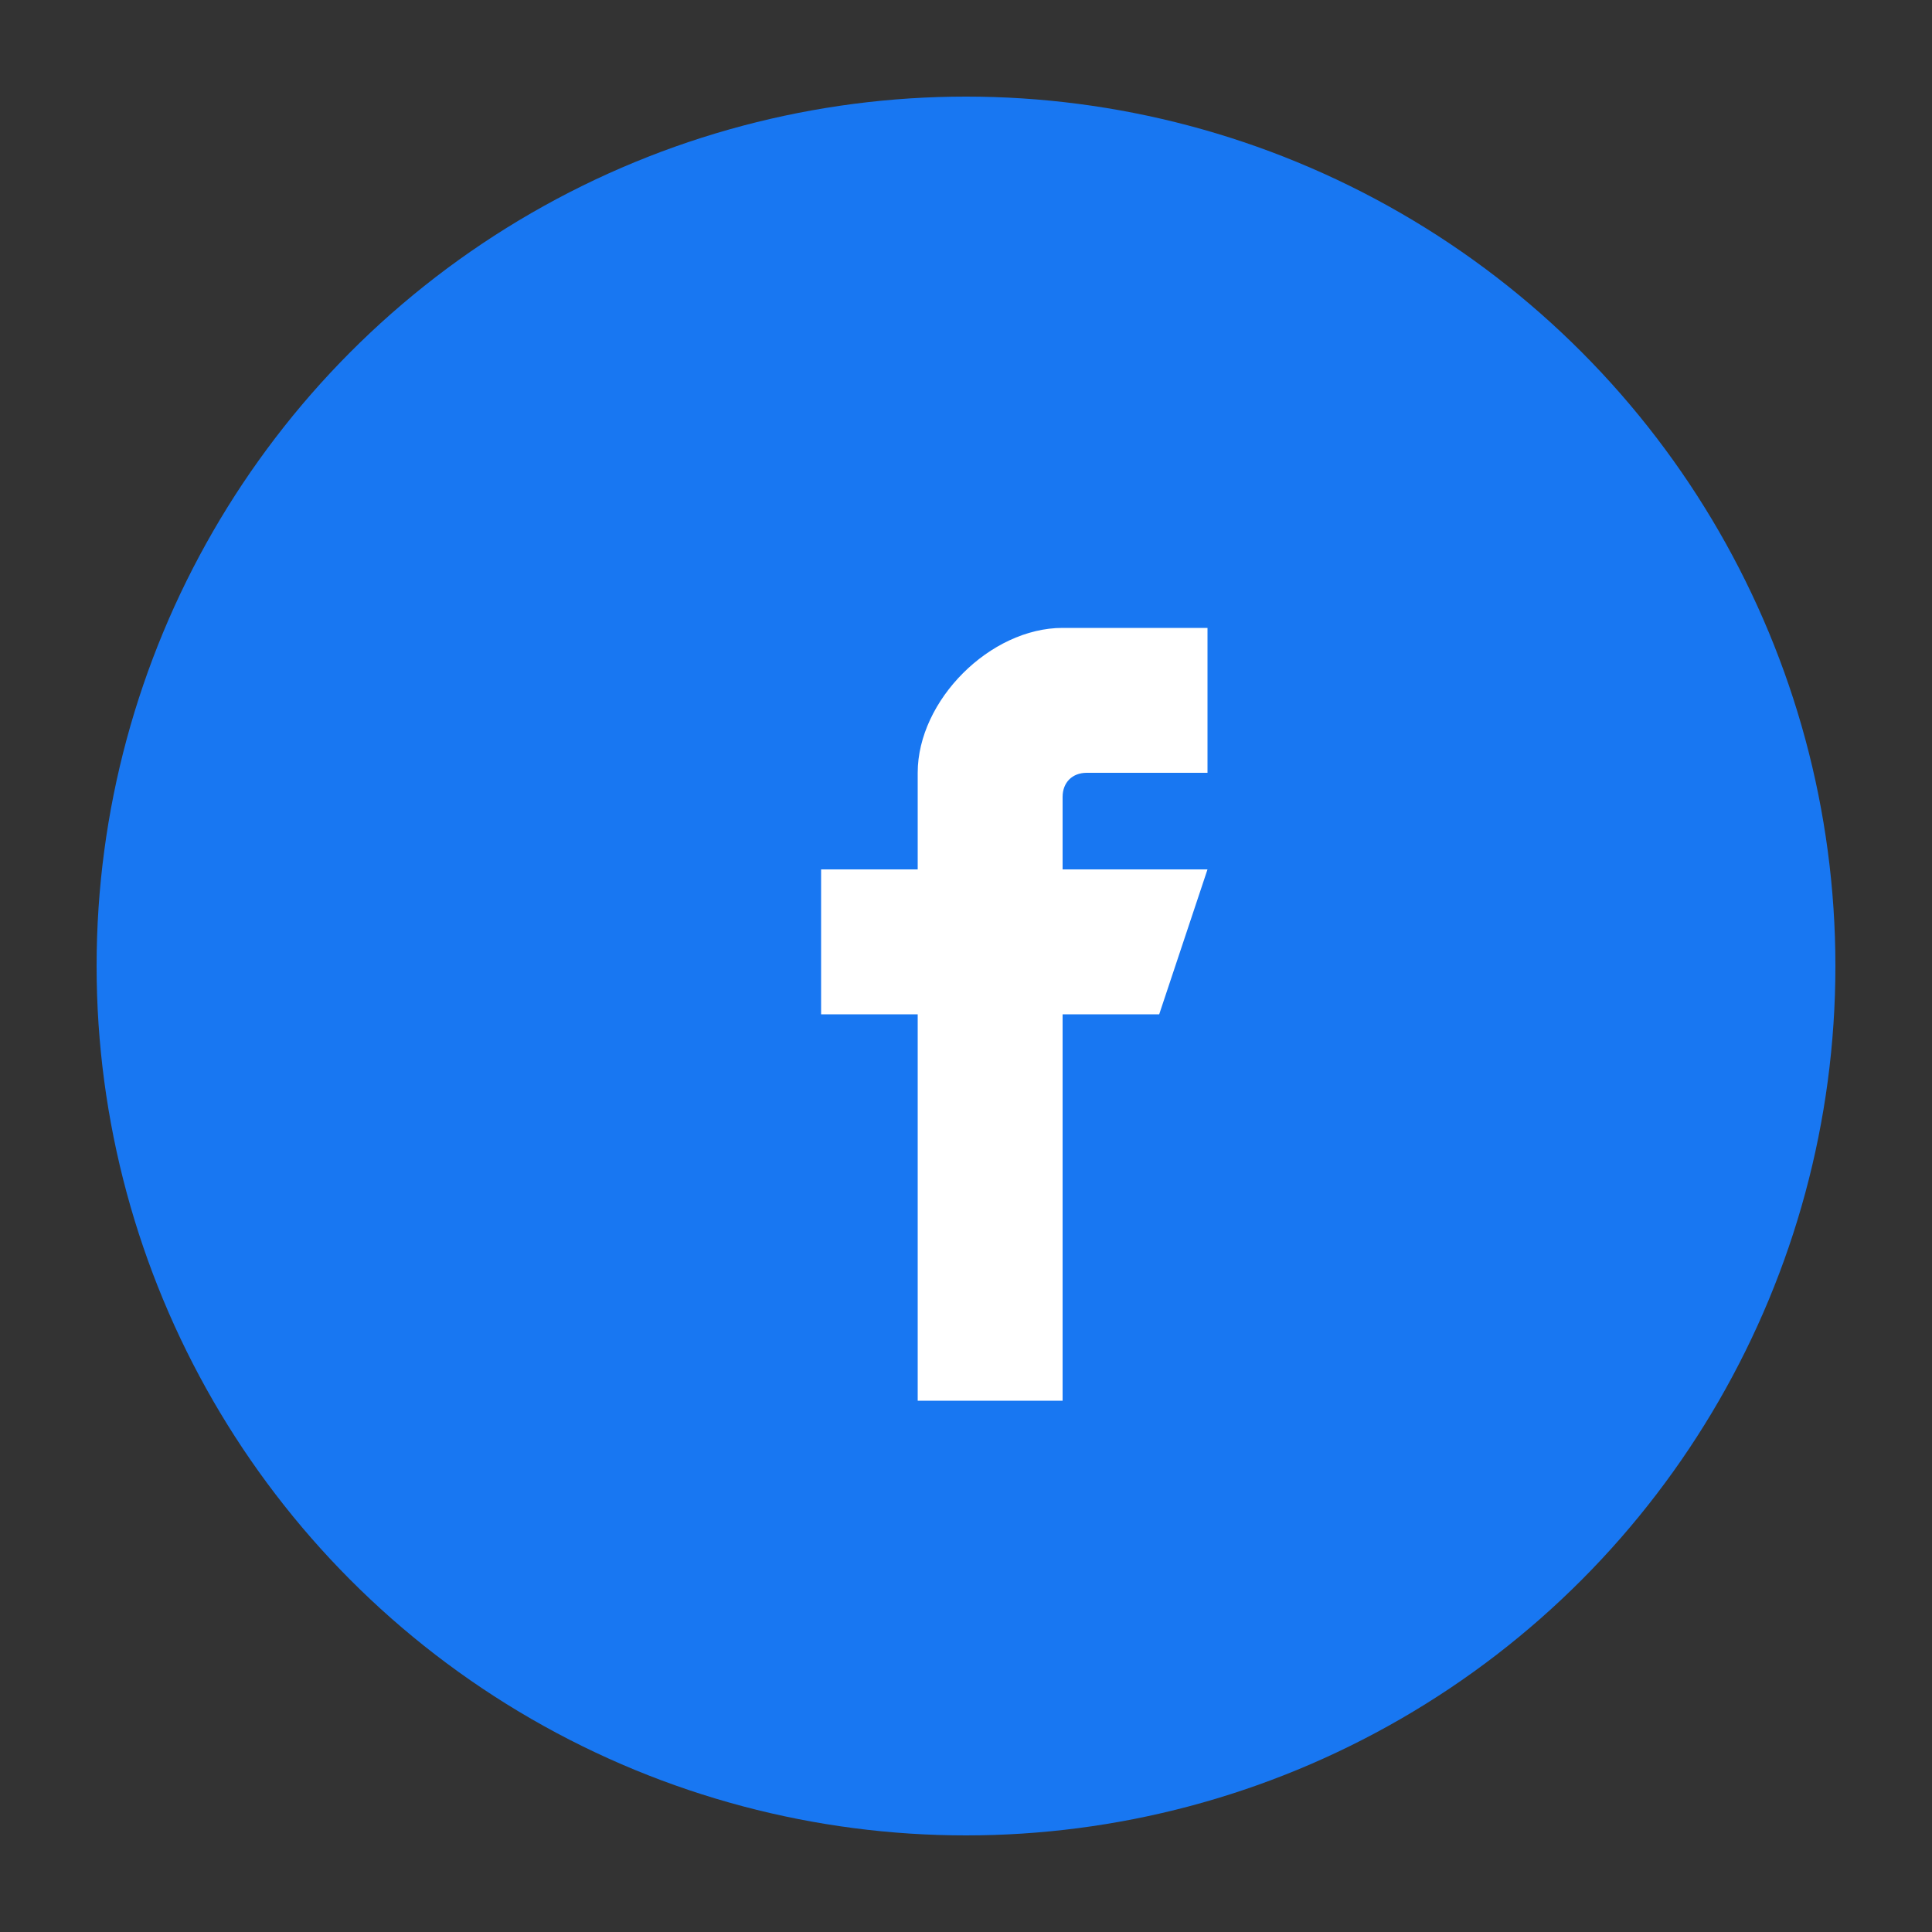
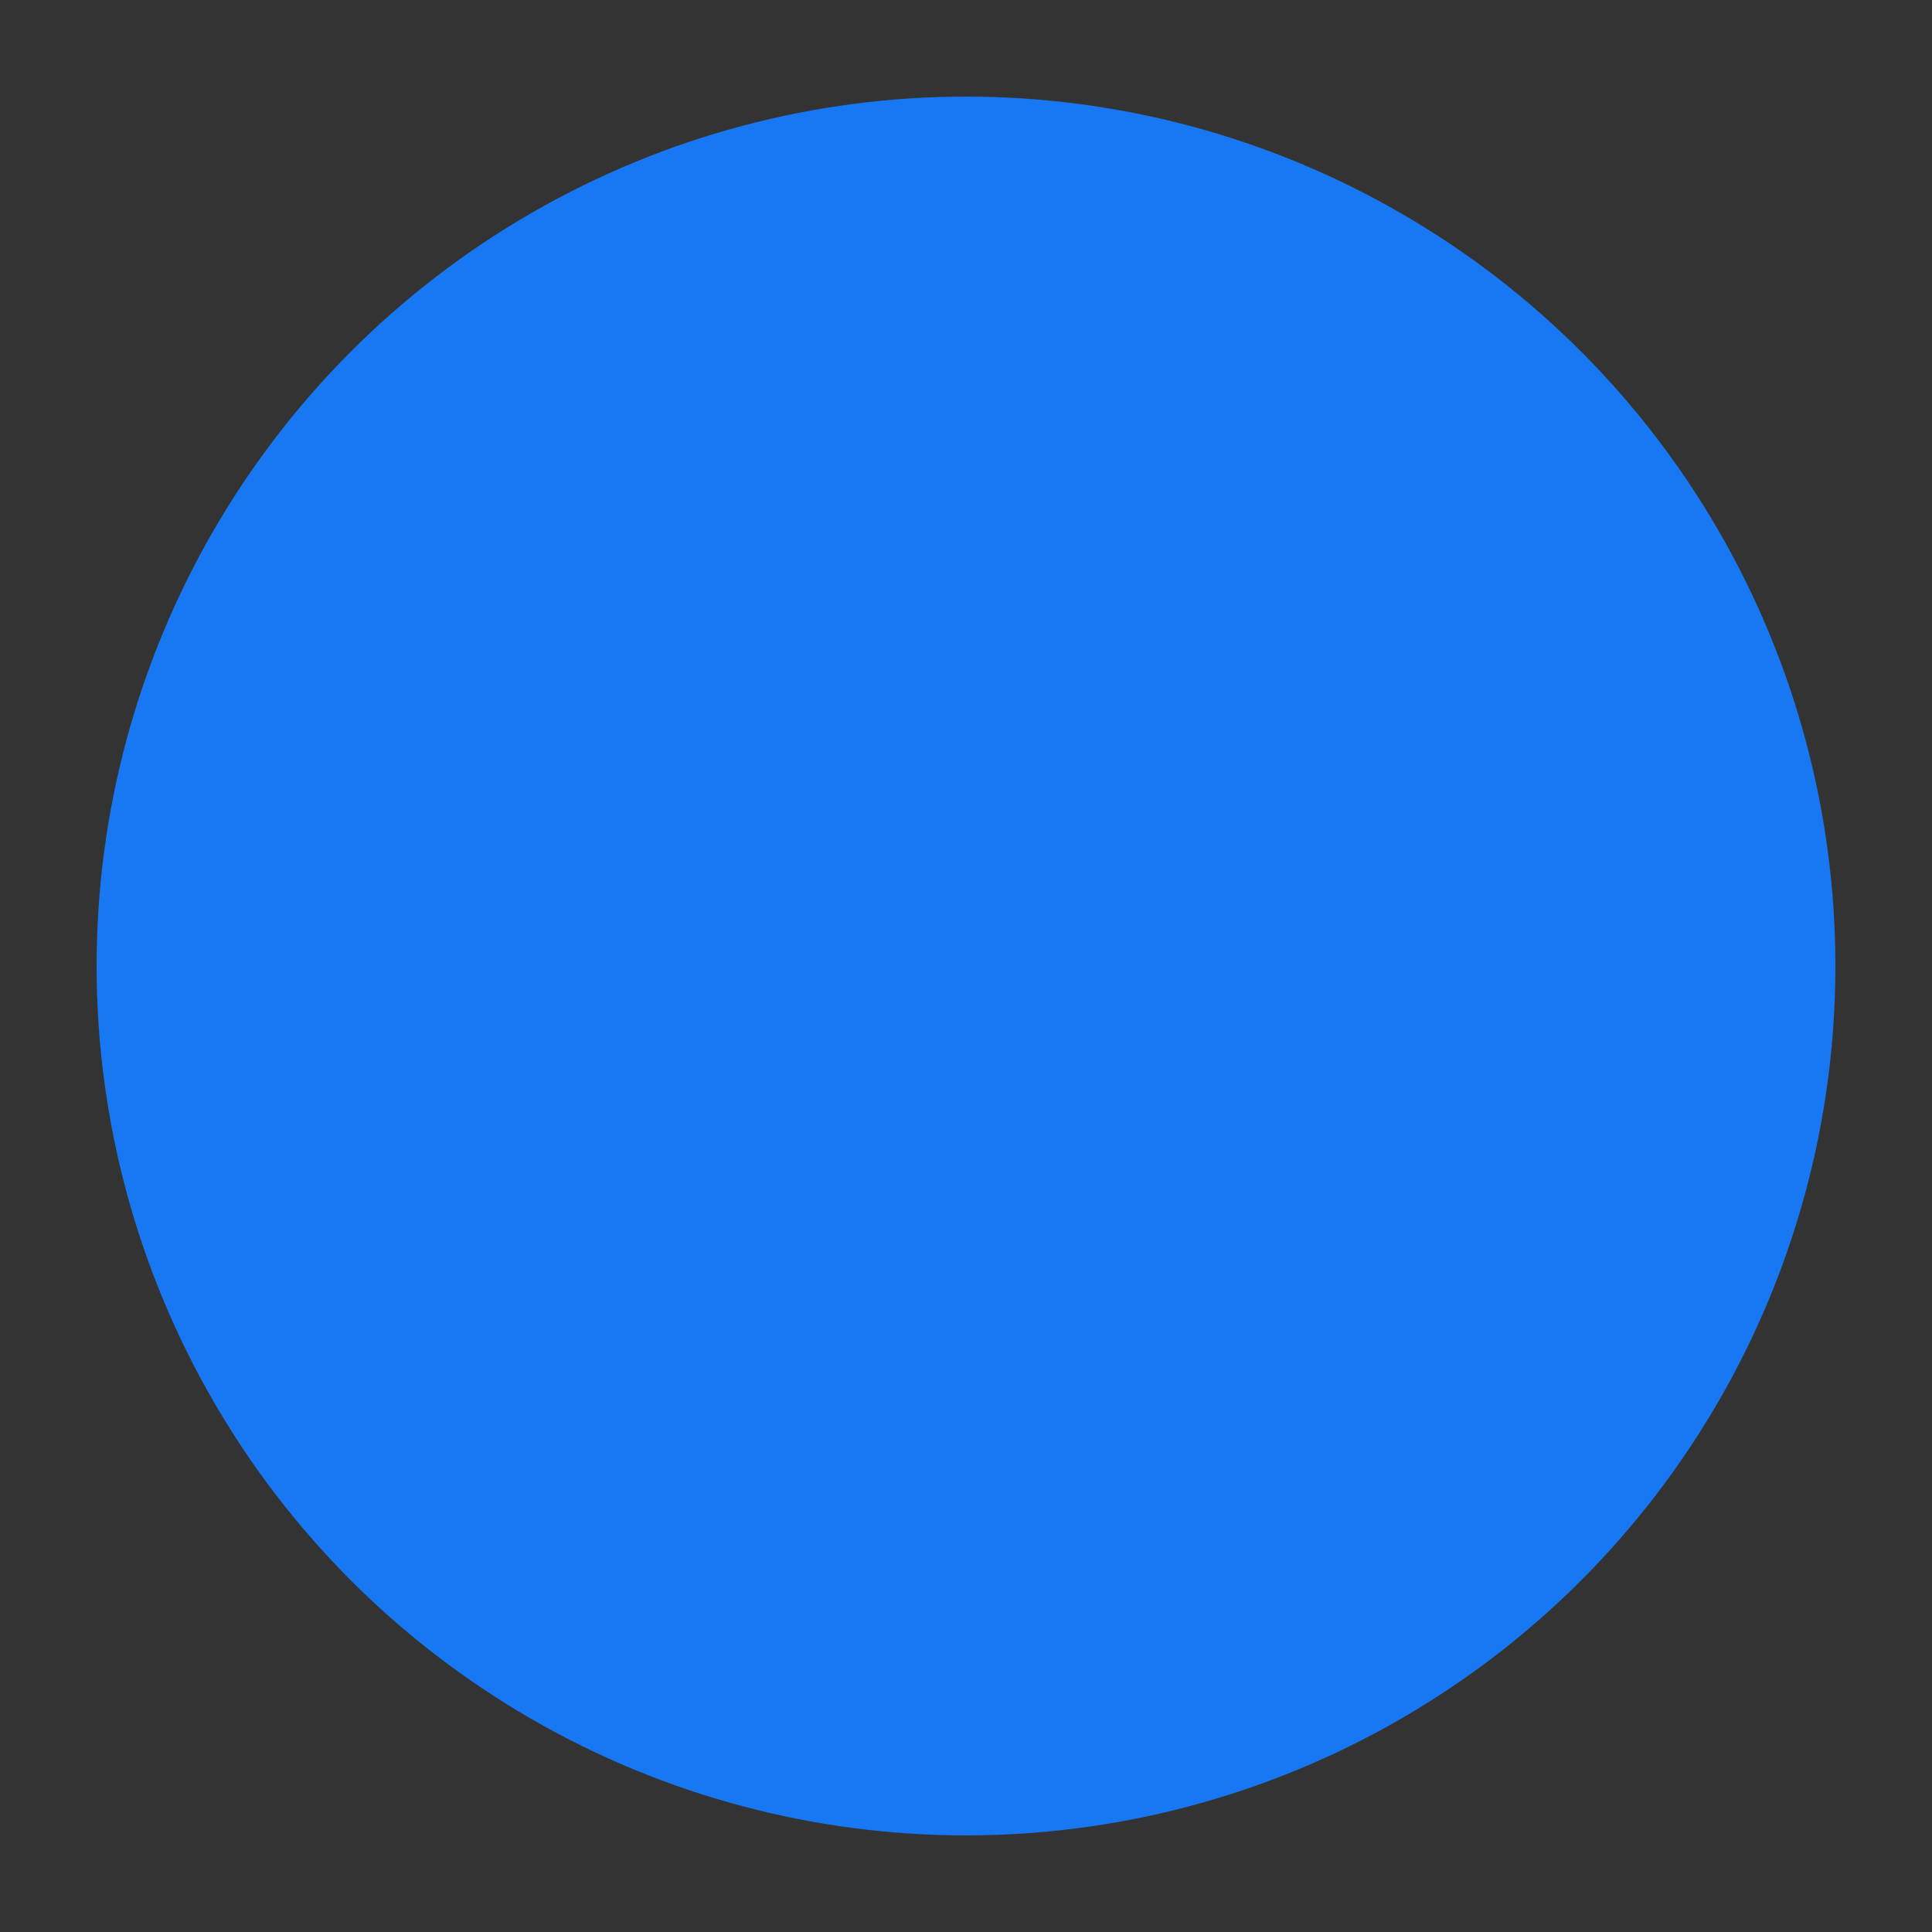
<svg xmlns="http://www.w3.org/2000/svg" width="40" height="40" viewBox="0 0 40 40" fill="none">
  <rect x="0" y="0" width="40" height="40" fill="#333333" stroke="none" />
  <circle cx="20" cy="20" r="18" fill="#1877F2" />
-   <path d="M25 13H22C20.5 13 19 14.5 19 16V18H17V21H19V29H22V21H24L25 18H22V16.5C22 16.2 22.2 16 22.5 16H25V13Z" fill="white" />
</svg>